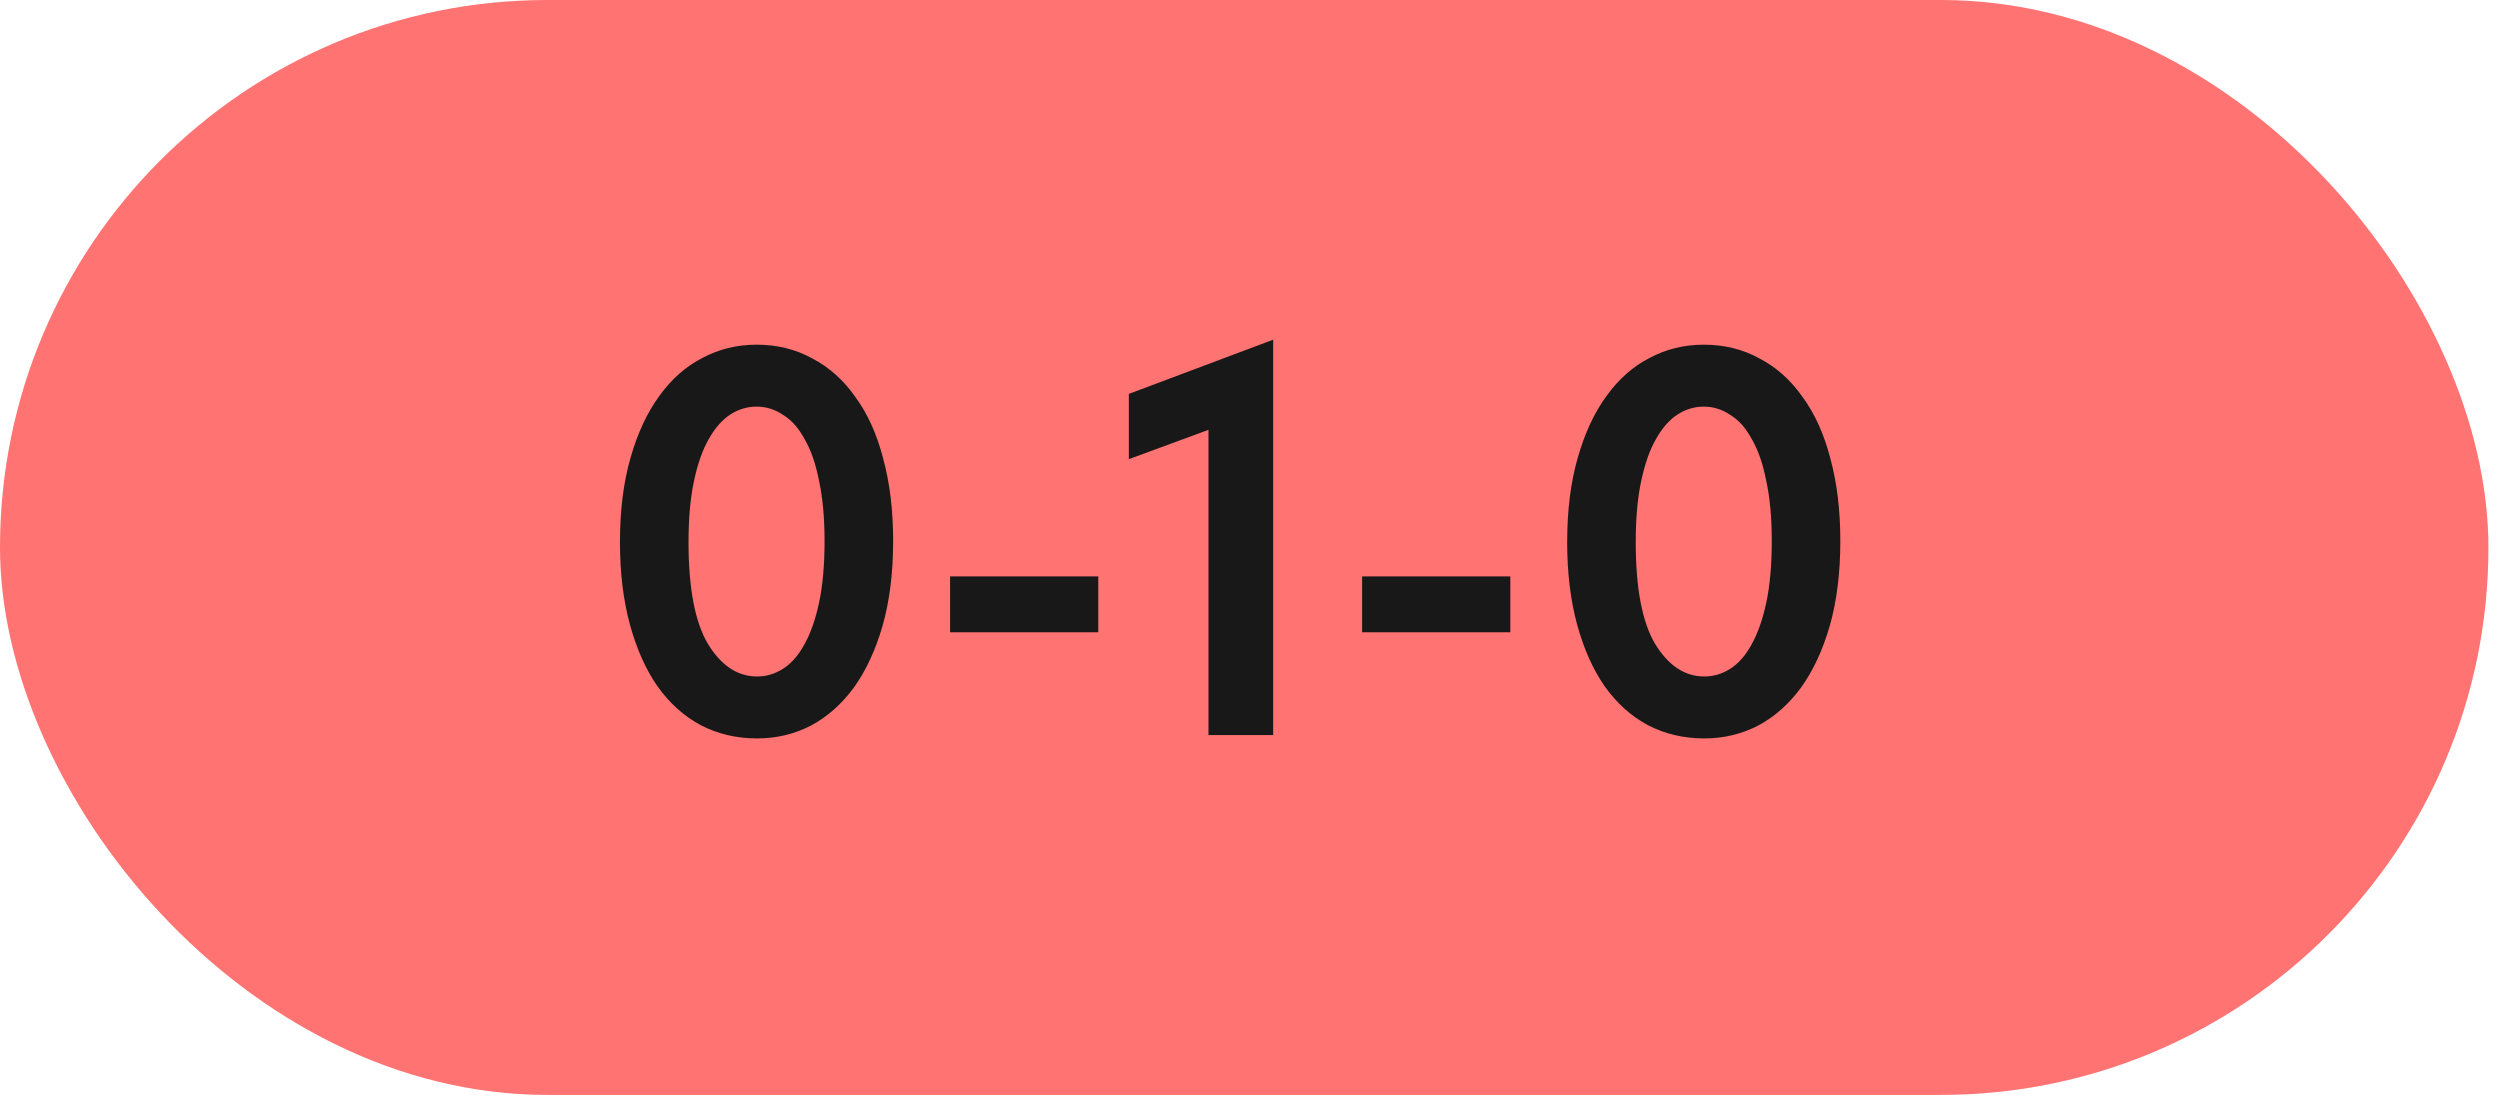
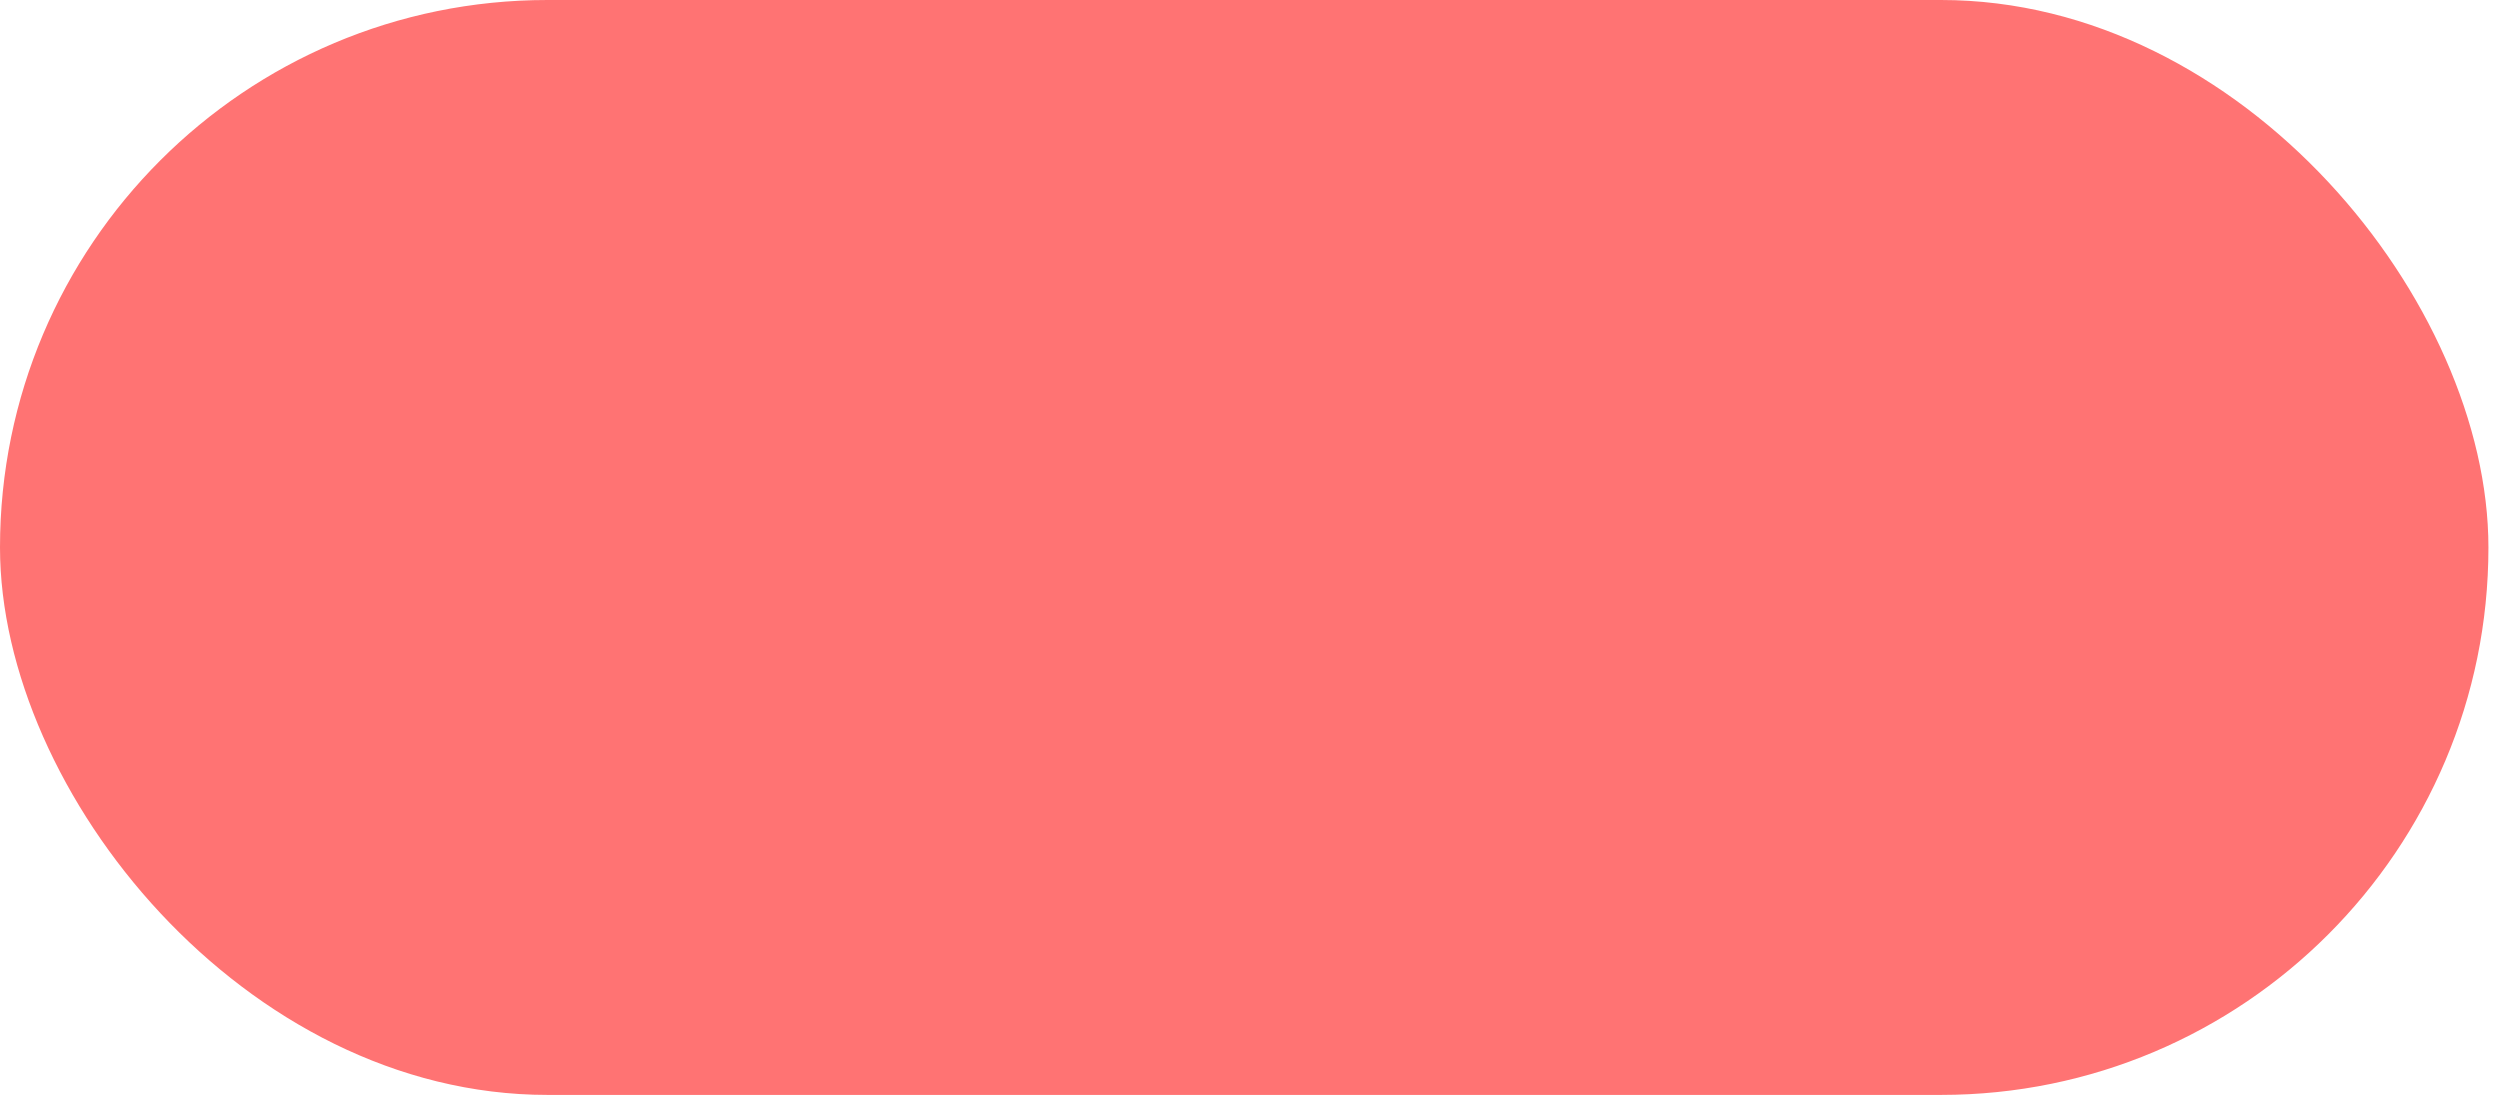
<svg xmlns="http://www.w3.org/2000/svg" width="180" height="79" viewBox="0 0 180 79" fill="none">
  <rect width="179.167" height="78.834" rx="39.417" fill="#FF7373" />
-   <path d="M54.511 53.166C53.025 53.166 51.671 52.847 50.45 52.21C49.255 51.573 48.22 50.644 47.344 49.423C46.495 48.202 45.831 46.716 45.354 44.964C44.876 43.212 44.637 41.234 44.637 39.031C44.637 36.749 44.889 34.731 45.393 32.979C45.898 31.201 46.588 29.715 47.464 28.52C48.34 27.299 49.375 26.383 50.569 25.773C51.764 25.136 53.065 24.817 54.471 24.817C55.958 24.817 57.298 25.149 58.493 25.813C59.714 26.45 60.749 27.379 61.598 28.6C62.474 29.794 63.138 31.267 63.589 33.019C64.067 34.771 64.306 36.749 64.306 38.952C64.306 41.234 64.053 43.265 63.549 45.043C63.045 46.795 62.355 48.282 61.479 49.503C60.603 50.697 59.568 51.613 58.373 52.25C57.179 52.86 55.891 53.166 54.511 53.166ZM54.511 48.706C55.175 48.706 55.798 48.521 56.382 48.149C56.966 47.777 57.471 47.207 57.895 46.437C58.347 45.641 58.705 44.632 58.97 43.411C59.236 42.163 59.368 40.677 59.368 38.952C59.368 37.279 59.236 35.833 58.97 34.612C58.731 33.391 58.386 32.395 57.935 31.626C57.511 30.829 56.993 30.245 56.382 29.874C55.798 29.476 55.161 29.277 54.471 29.277C53.808 29.277 53.184 29.462 52.6 29.834C52.016 30.206 51.498 30.79 51.047 31.586C50.596 32.356 50.238 33.364 49.972 34.612C49.707 35.833 49.574 37.306 49.574 39.031C49.574 42.349 50.038 44.791 50.968 46.357C51.923 47.923 53.104 48.706 54.511 48.706ZM79.076 45.521H68.406V41.5H79.076V45.521ZM87.01 30.949L81.276 33.059V28.361L91.668 24.459V52.927H87.01V30.949ZM108.743 45.521H98.073V41.5H108.743V45.521ZM122.71 53.166C121.223 53.166 119.87 52.847 118.649 52.21C117.454 51.573 116.419 50.644 115.543 49.423C114.694 48.202 114.03 46.716 113.552 44.964C113.075 43.212 112.836 41.234 112.836 39.031C112.836 36.749 113.088 34.731 113.592 32.979C114.096 31.201 114.787 29.715 115.663 28.52C116.538 27.299 117.574 26.383 118.768 25.773C119.963 25.136 121.263 24.817 122.67 24.817C124.156 24.817 125.497 25.149 126.691 25.813C127.912 26.45 128.947 27.379 129.797 28.6C130.673 29.794 131.336 31.267 131.788 33.019C132.265 34.771 132.504 36.749 132.504 38.952C132.504 41.234 132.252 43.265 131.748 45.043C131.243 46.795 130.553 48.282 129.677 49.503C128.802 50.697 127.766 51.613 126.572 52.25C125.377 52.86 124.09 53.166 122.71 53.166ZM122.71 48.706C123.373 48.706 123.997 48.521 124.581 48.149C125.165 47.777 125.669 47.207 126.094 46.437C126.545 45.641 126.904 44.632 127.169 43.411C127.435 42.163 127.567 40.677 127.567 38.952C127.567 37.279 127.435 35.833 127.169 34.612C126.93 33.391 126.585 32.395 126.134 31.626C125.709 30.829 125.192 30.245 124.581 29.874C123.997 29.476 123.36 29.277 122.67 29.277C122.006 29.277 121.383 29.462 120.799 29.834C120.215 30.206 119.697 30.79 119.246 31.586C118.795 32.356 118.436 33.364 118.171 34.612C117.905 35.833 117.773 37.306 117.773 39.031C117.773 42.349 118.237 44.791 119.166 46.357C120.122 47.923 121.303 48.706 122.71 48.706Z" fill="#181818" />
</svg>